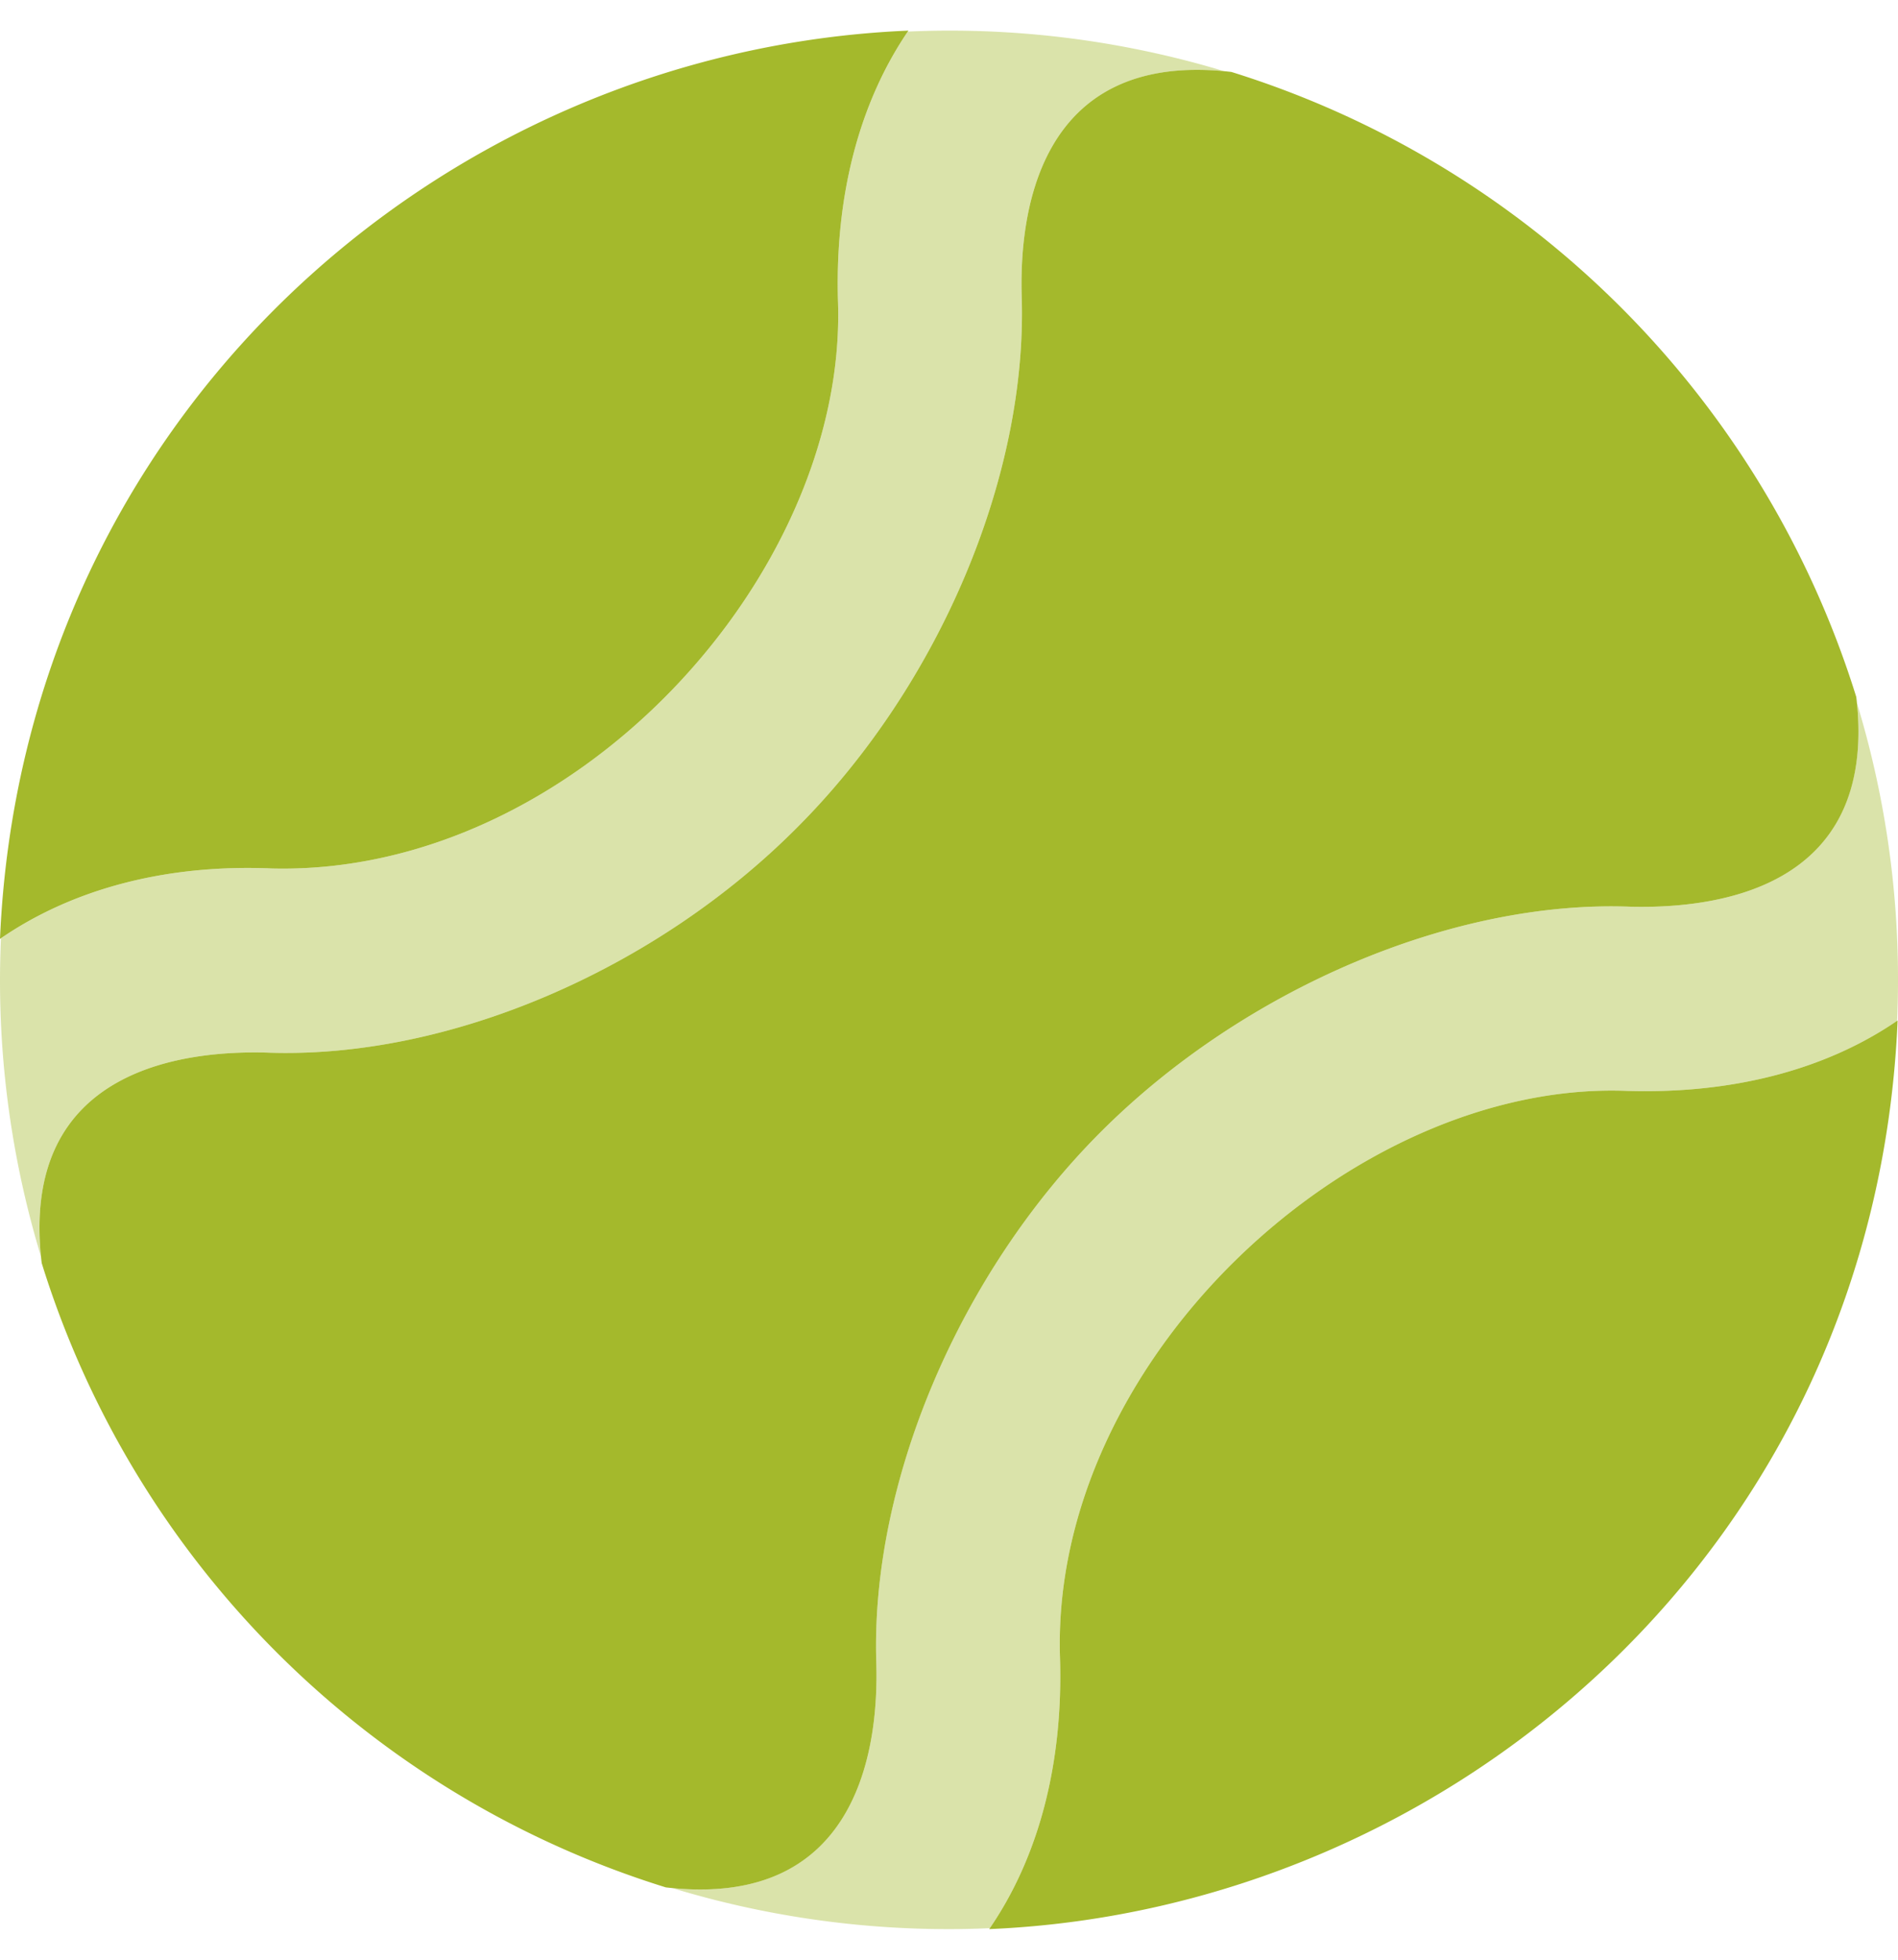
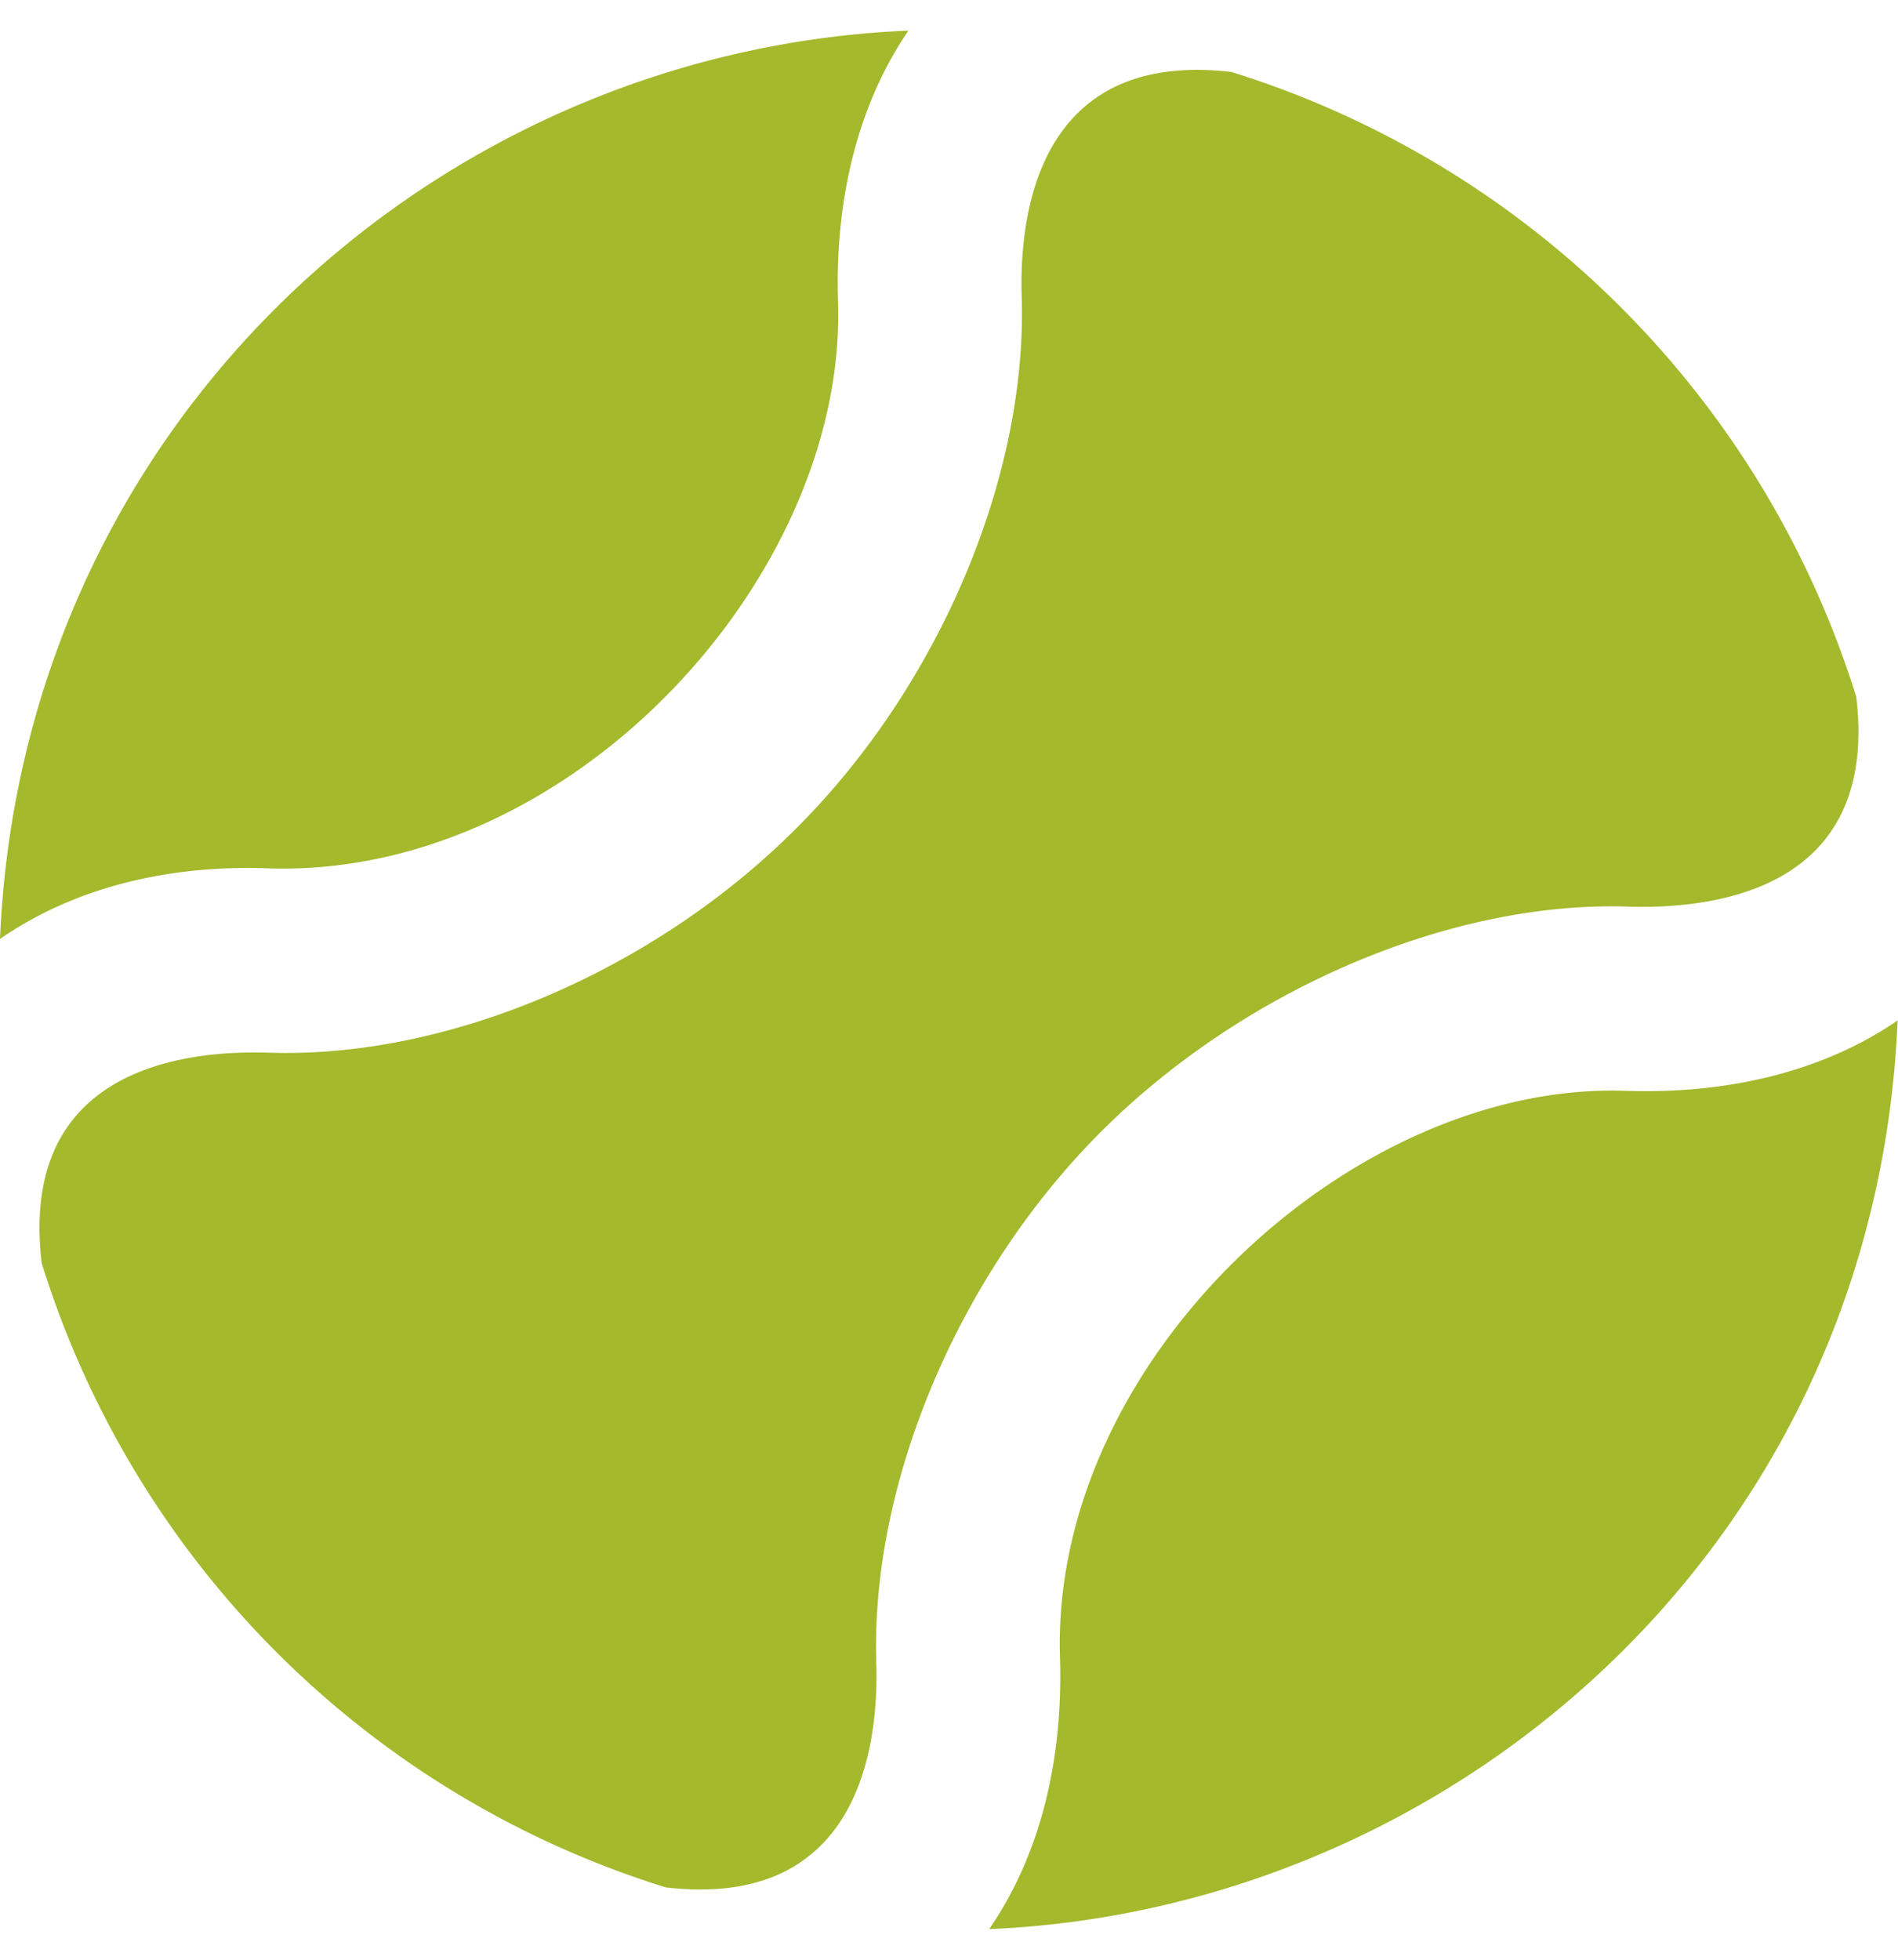
<svg xmlns="http://www.w3.org/2000/svg" aria-hidden="true" focusable="false" data-prefix="fad" data-icon="tennis-ball" class="svg-inline--fa fa-tennis-ball fa-w-16" role="img" viewBox="0 0 496 512" style="color: #a4b92c">
  <g class="fa-group">
-     <path class="fa-secondary" fill="currentColor" d="M267,77.5c-.59-19.26,3-63.59,52.93-58.89A247.88,247.88,0,0,0,248,8c-3.61,0-7.19.09-10.76.25C224.55,26.92,218.1,51.32,219,79.1c2.2,71.2-69,149.7-147.9,147.8-27.88-1.19-52.18,5.45-70.85,18.24C.1,248.74,0,252.36,0,256a248.12,248.12,0,0,0,10.72,72.31C5.7,278,50.22,274.51,69.6,275c47.4,1.8,101.6-21.5,138.7-58.8C245.4,179.1,268.5,124.6,267,77.5ZM485.26,183.63c5,50.23-39.65,53.67-58.86,53.27-46.8-1.9-101.5,21.6-138.7,58.8S227.5,387.3,229,434.4c.59,19.39-3.13,63.72-53.34,58.87A248,248,0,0,0,248,504c3.57,0,7.12-.09,10.66-.24,12.79-18.67,19.24-43.08,18.34-70.86-2.4-77.5,76.4-150.5,147.9-147.9,27.83.9,52.27-5.57,70.86-18.31.15-3.54.24-7.11.24-10.69a247.87,247.87,0,0,0-10.74-72.37Z" opacity="0.4" />
    <path class="fa-primary" fill="currentColor" d="M424.9,285c-71.5-2.6-150.3,70.4-147.9,147.9.9,27.9-5.6,52.4-18.5,71.1,121-5.1,231.6-100.1,237.4-237.4C477.3,279.4,452.8,285.9,424.9,285ZM71.1,226.9C150,228.8,221.2,150.3,219,79.1c-.9-27.9,5.6-52.4,18.4-71.1C113.8,13.2,5.8,110.6,0,245.3c18.7-12.9,43.1-19.6,71.1-18.4Zm216.6,68.8c37.2-37.2,91.9-60.7,138.7-58.8,19.4.4,64.8-3.1,58.7-54.8A248.21,248.21,0,0,0,321.8,18.8c-51.7-6-55.4,39.2-54.8,58.7,1.5,47.1-21.6,101.6-58.7,138.7C171.2,253.5,117,276.8,69.6,275c-19.6-.5-64.9,3.1-58.7,55A247.64,247.64,0,0,0,174,493.1c51.8,6,55.6-39.1,55-58.7C227.5,387.3,250.6,332.8,287.7,295.7Z" />
  </g>
</svg>